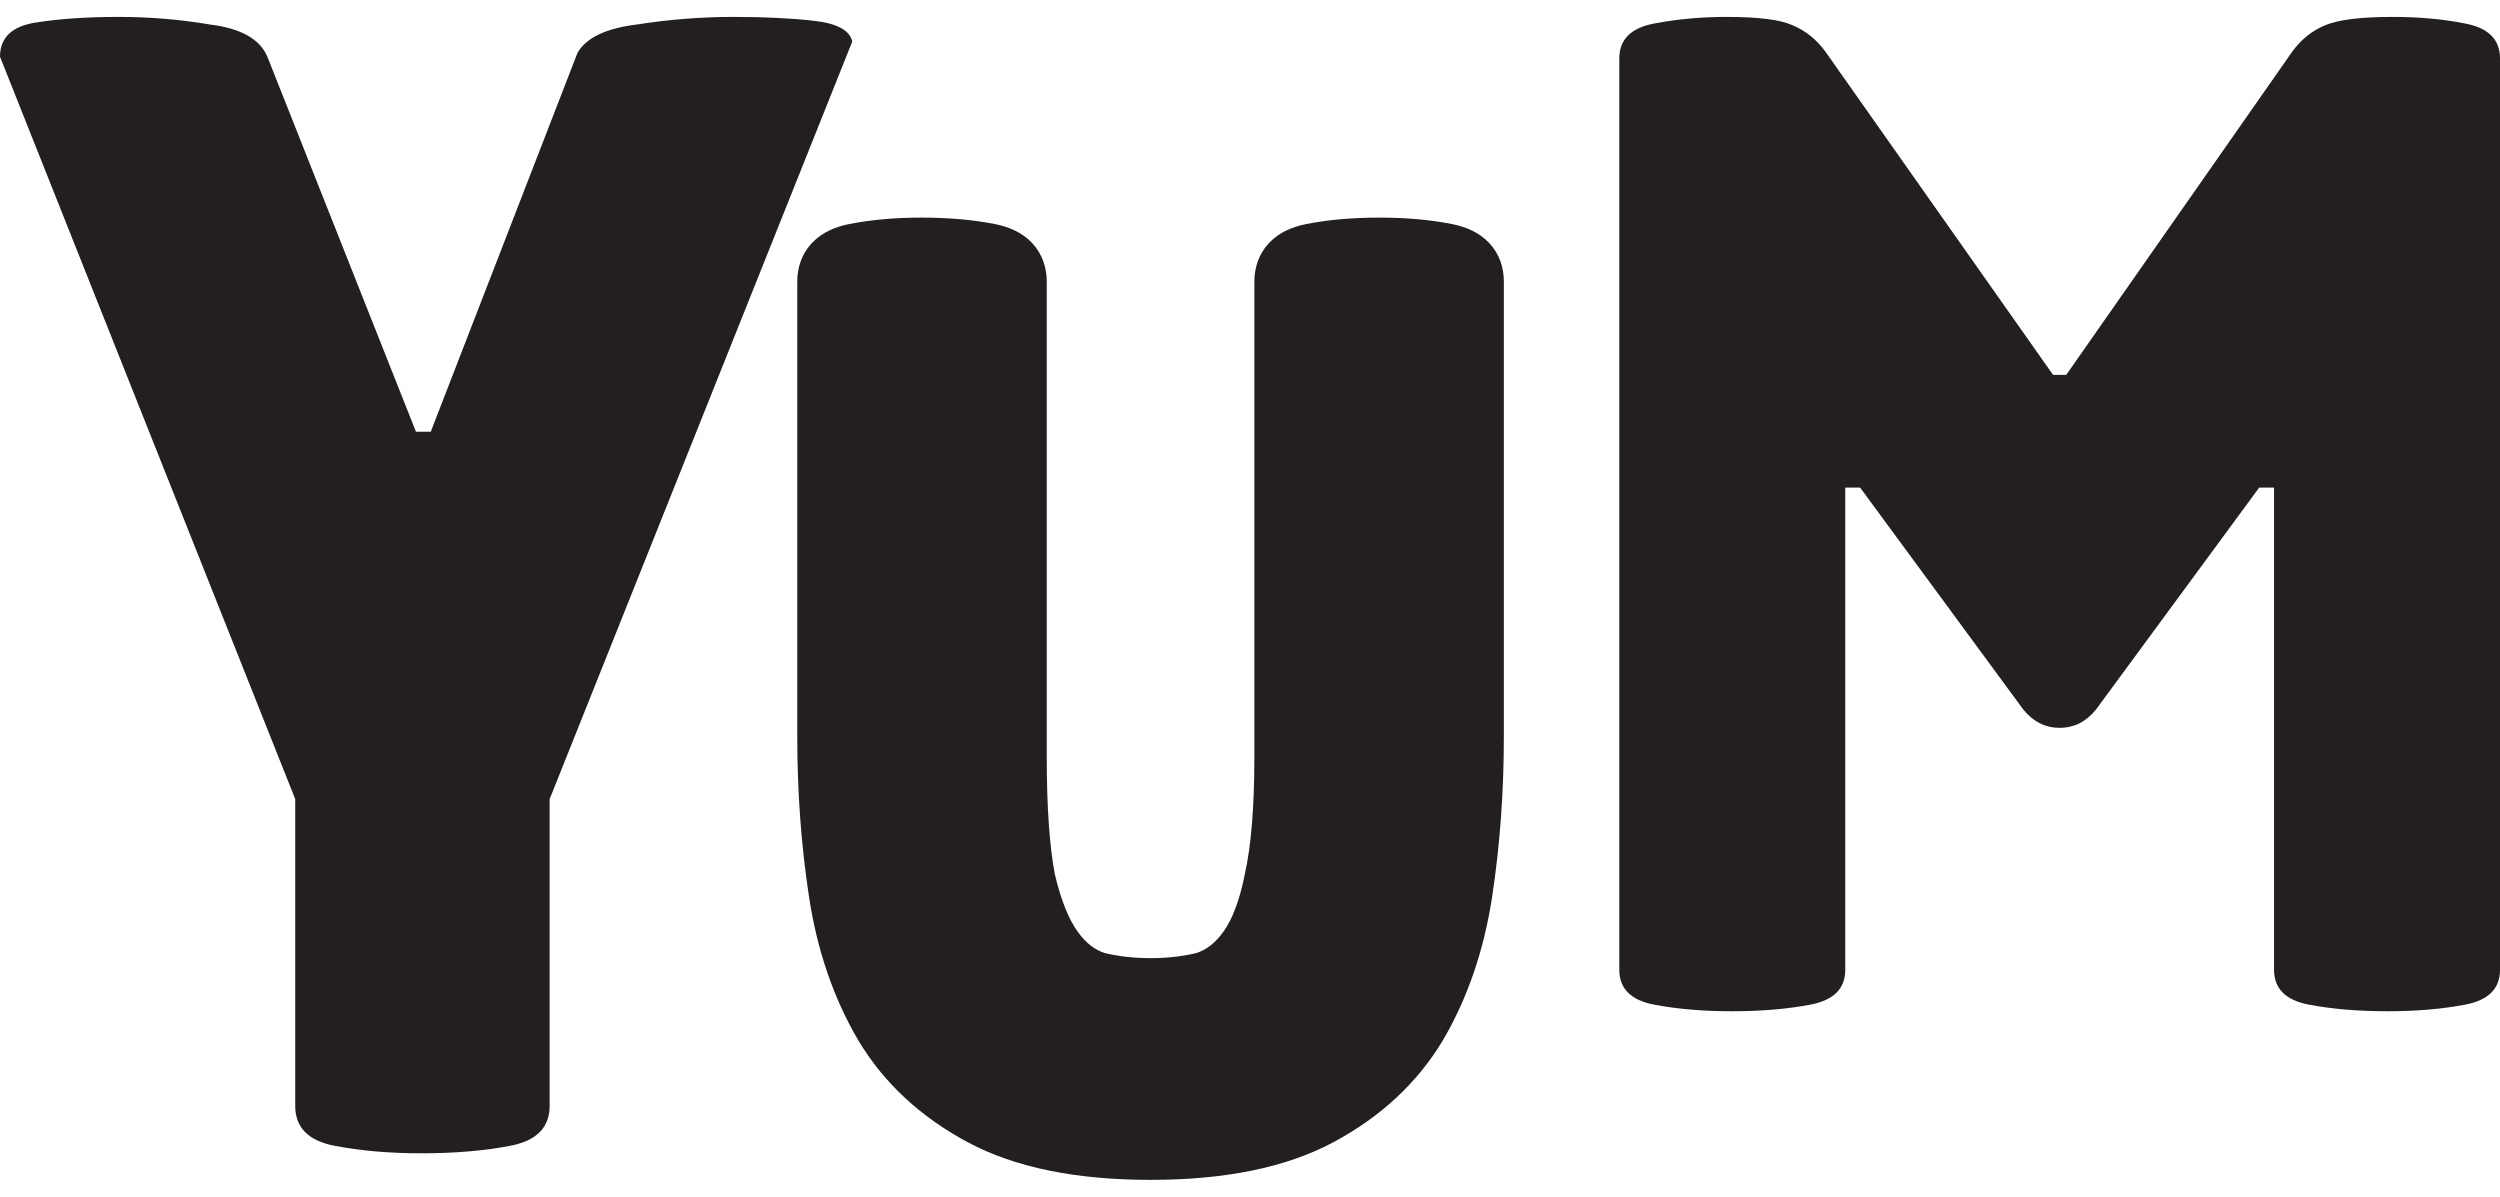
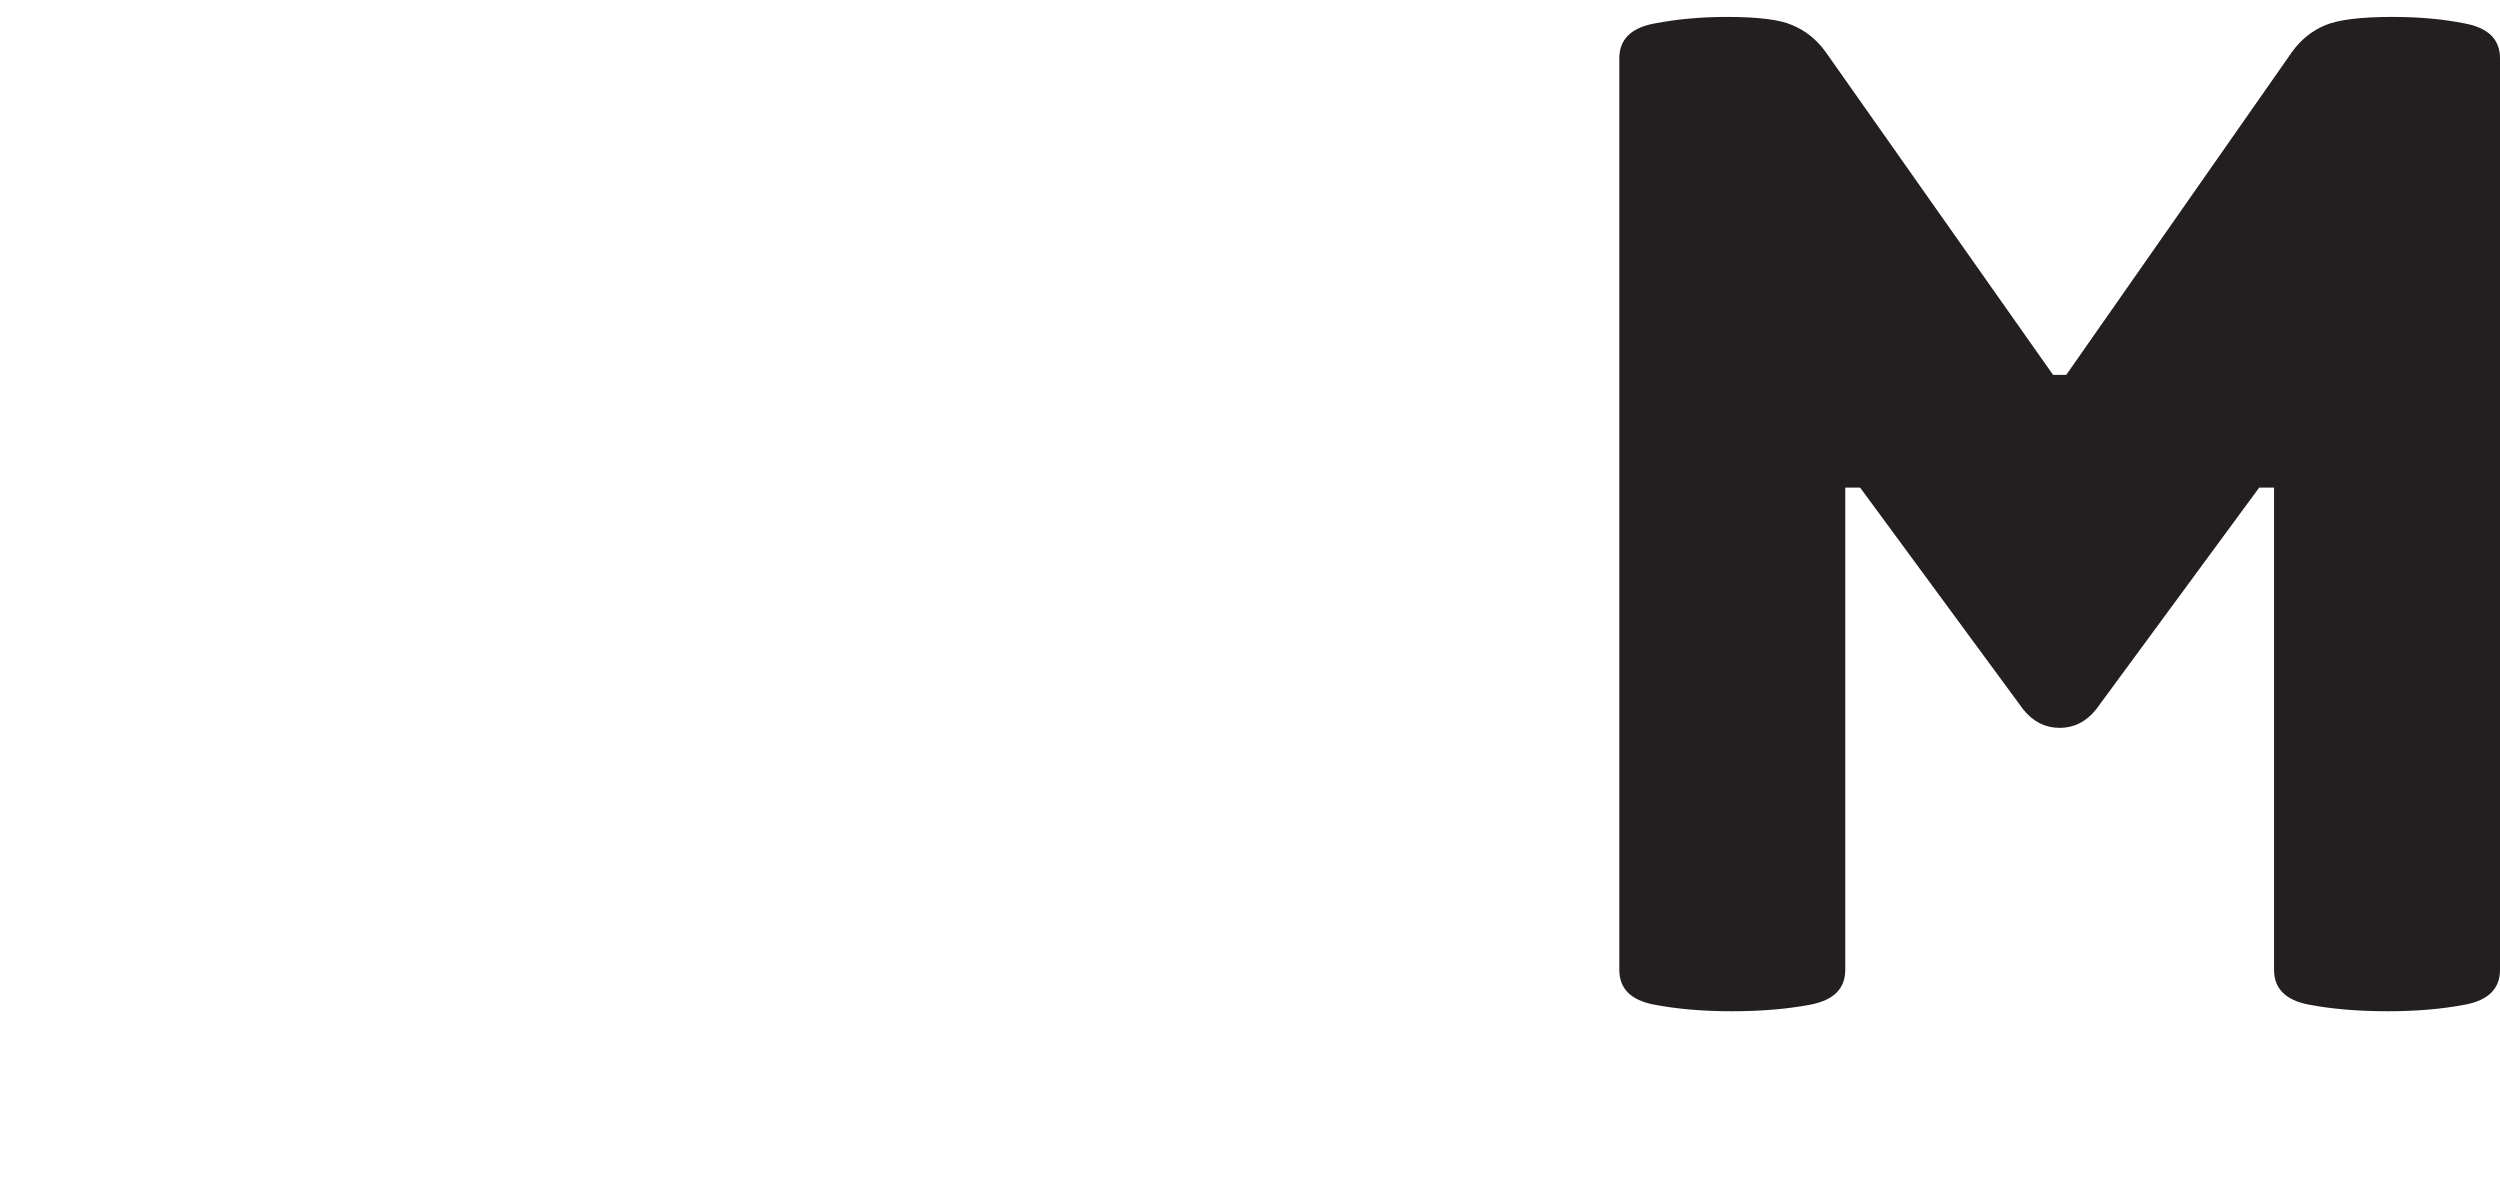
<svg xmlns="http://www.w3.org/2000/svg" fill="none" viewBox="0 0 94 45" height="45" width="94">
-   <path fill="#231F20" d="M11.101 30.047L0 2.132C0 1.42 0.442 0.992 1.327 0.85C2.211 0.708 3.258 0.636 4.468 0.636C5.632 0.636 6.772 0.731 7.889 0.921C9.053 1.064 9.774 1.467 10.053 2.132L15.639 16.232H16.197L21.713 1.989C22.038 1.42 22.783 1.064 23.947 0.921C25.157 0.731 26.367 0.636 27.577 0.636C28.741 0.636 29.741 0.684 30.579 0.779C31.464 0.874 31.952 1.135 32.045 1.562L20.666 30.047V41.583C20.666 42.39 20.177 42.889 19.199 43.079C18.222 43.269 17.105 43.364 15.848 43.364C14.638 43.364 13.544 43.269 12.567 43.079C11.589 42.889 11.101 42.39 11.101 41.583V30.047Z" />
-   <path stroke="#231F20" fill="#231F20" d="M51.881 8.682C52.841 8.682 53.72 8.76 54.512 8.918C54.95 9.006 55.342 9.177 55.624 9.474C55.917 9.781 56.045 10.171 56.045 10.597V27.688C56.045 29.748 55.9 31.736 55.609 33.649C55.313 35.59 54.719 37.33 53.822 38.862L53.819 38.867C52.906 40.385 51.596 41.596 49.909 42.502C48.194 43.422 45.967 43.863 43.261 43.863C40.555 43.863 38.327 43.422 36.613 42.502C34.925 41.596 33.616 40.385 32.704 38.867L32.701 38.862C31.803 37.33 31.209 35.59 30.914 33.649C30.622 31.736 30.477 29.748 30.477 27.688V10.597C30.477 10.171 30.606 9.781 30.898 9.474C31.181 9.177 31.572 9.006 32.01 8.918C32.803 8.76 33.681 8.682 34.641 8.682C35.636 8.682 36.531 8.759 37.325 8.918C37.763 9.006 38.155 9.176 38.438 9.474C38.73 9.781 38.858 10.172 38.858 10.597V28.48C38.858 30.381 38.964 31.869 39.169 32.955C39.413 34.013 39.734 34.79 40.112 35.319C40.487 35.844 40.918 36.164 41.403 36.316C41.965 36.454 42.584 36.526 43.261 36.526C43.939 36.526 44.558 36.453 45.121 36.316C45.605 36.163 46.035 35.844 46.41 35.319C46.784 34.795 47.088 34.023 47.296 32.967L47.298 32.955C47.538 31.875 47.664 30.388 47.664 28.48V10.597C47.664 10.171 47.792 9.781 48.084 9.474C48.367 9.176 48.759 9.006 49.198 8.918C49.991 8.759 50.887 8.682 51.881 8.682Z" />
  <path fill="#231F20" d="M77.691 14.095L86.186 1.945C86.517 1.488 86.931 1.156 87.427 0.948C87.923 0.74 88.77 0.636 89.969 0.636C90.961 0.636 91.871 0.719 92.698 0.886C93.566 1.052 94 1.488 94 2.194V36.465C94 37.171 93.566 37.607 92.698 37.773C91.829 37.94 90.858 38.023 89.783 38.023C88.667 38.023 87.675 37.94 86.807 37.773C85.939 37.607 85.504 37.171 85.504 36.465V18.333H84.946L78.807 26.682C78.435 27.139 77.981 27.368 77.443 27.368C76.906 27.368 76.451 27.139 76.079 26.682L69.94 18.333H69.382V36.465C69.382 37.171 68.948 37.607 68.079 37.773C67.211 37.94 66.219 38.023 65.103 38.023C64.028 38.023 63.057 37.94 62.188 37.773C61.32 37.607 60.886 37.171 60.886 36.465V2.194C60.886 1.488 61.32 1.052 62.188 0.886C63.057 0.719 63.966 0.636 64.917 0.636C66.116 0.636 66.943 0.74 67.397 0.948C67.893 1.156 68.307 1.488 68.638 1.945L77.195 14.095H77.691Z" />
</svg>